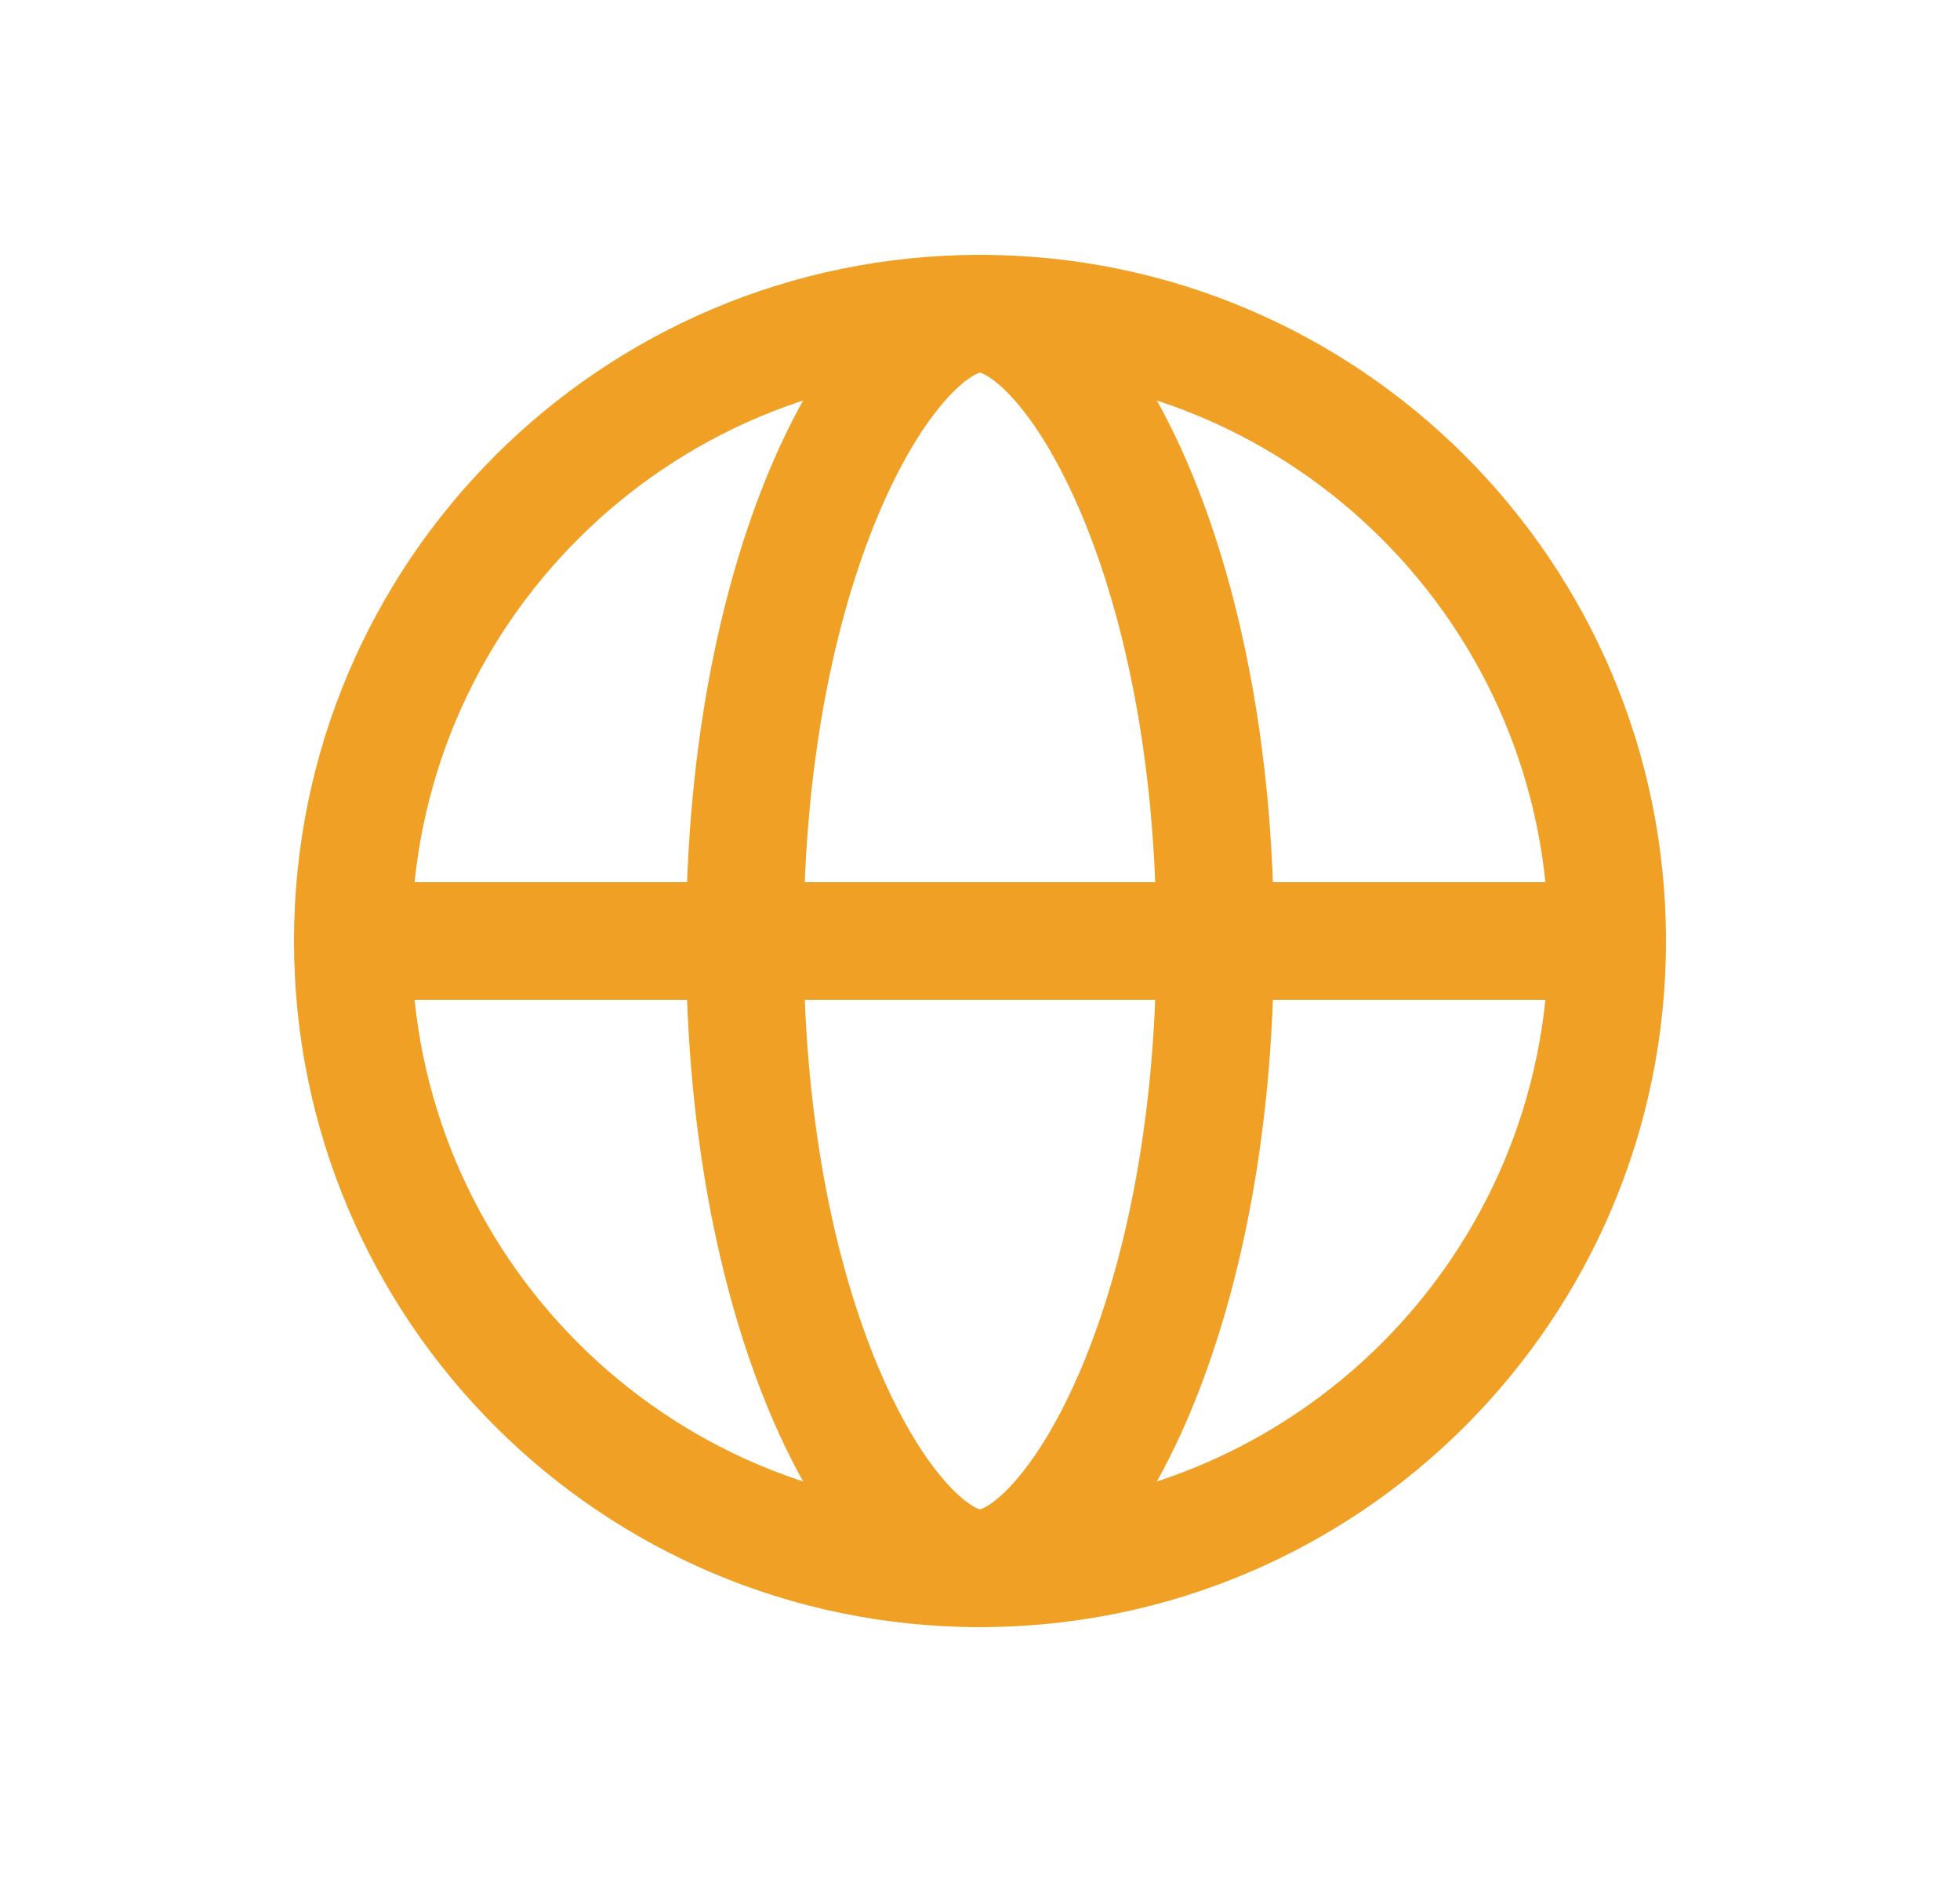
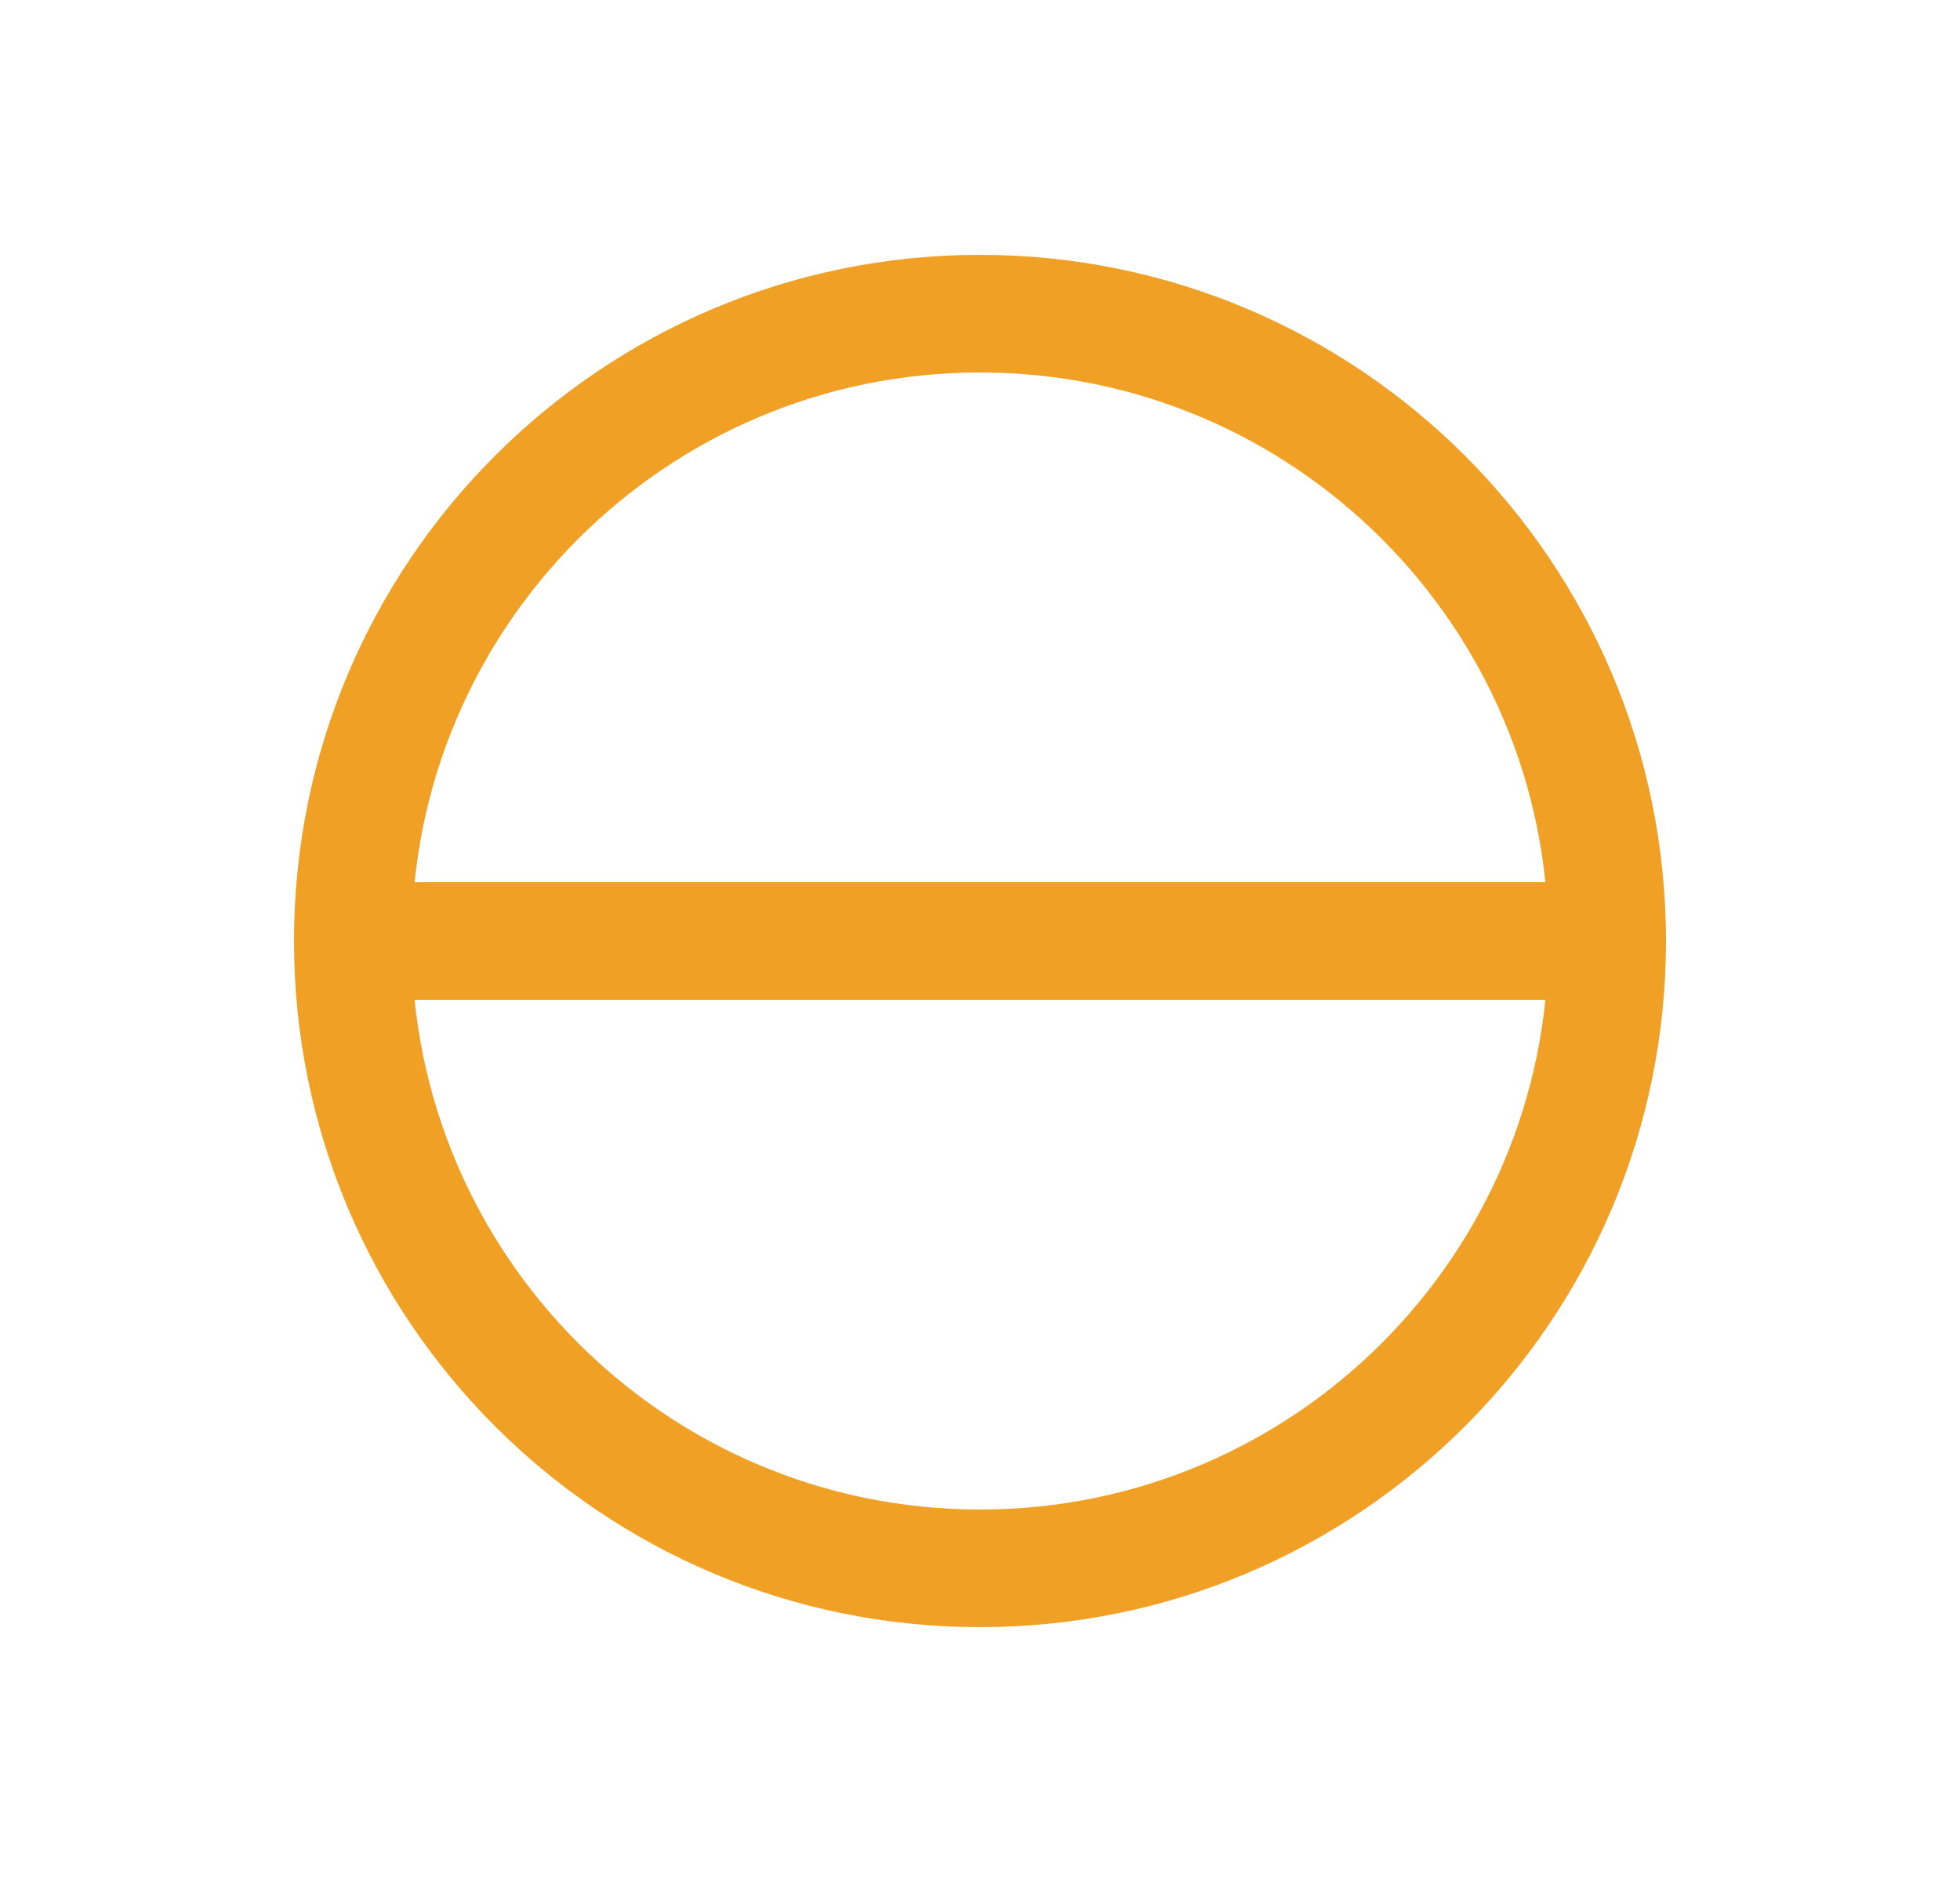
<svg xmlns="http://www.w3.org/2000/svg" width="25" height="24" viewBox="0 0 25 24" fill="none">
  <path d="M20.5 12C20.5 16.418 16.918 20 12.5 20C8.082 20 4.5 16.418 4.5 12C4.5 7.582 8.082 4 12.5 4C16.918 4 20.5 7.582 20.5 12Z" stroke="#F0A125" stroke-width="1.5" stroke-linecap="round" stroke-linejoin="round" />
-   <path d="M15.5 12C15.5 16.965 13.647 20 12.5 20C11.353 20 9.5 16.965 9.5 12C9.5 7.034 11.353 4 12.5 4C13.647 4 15.5 7.034 15.5 12Z" stroke="#F0A125" stroke-width="1.5" stroke-linecap="round" stroke-linejoin="round" />
  <path d="M4.5 12H20.5" stroke="#F0A125" stroke-width="1.5" stroke-linecap="round" stroke-linejoin="round" />
</svg>